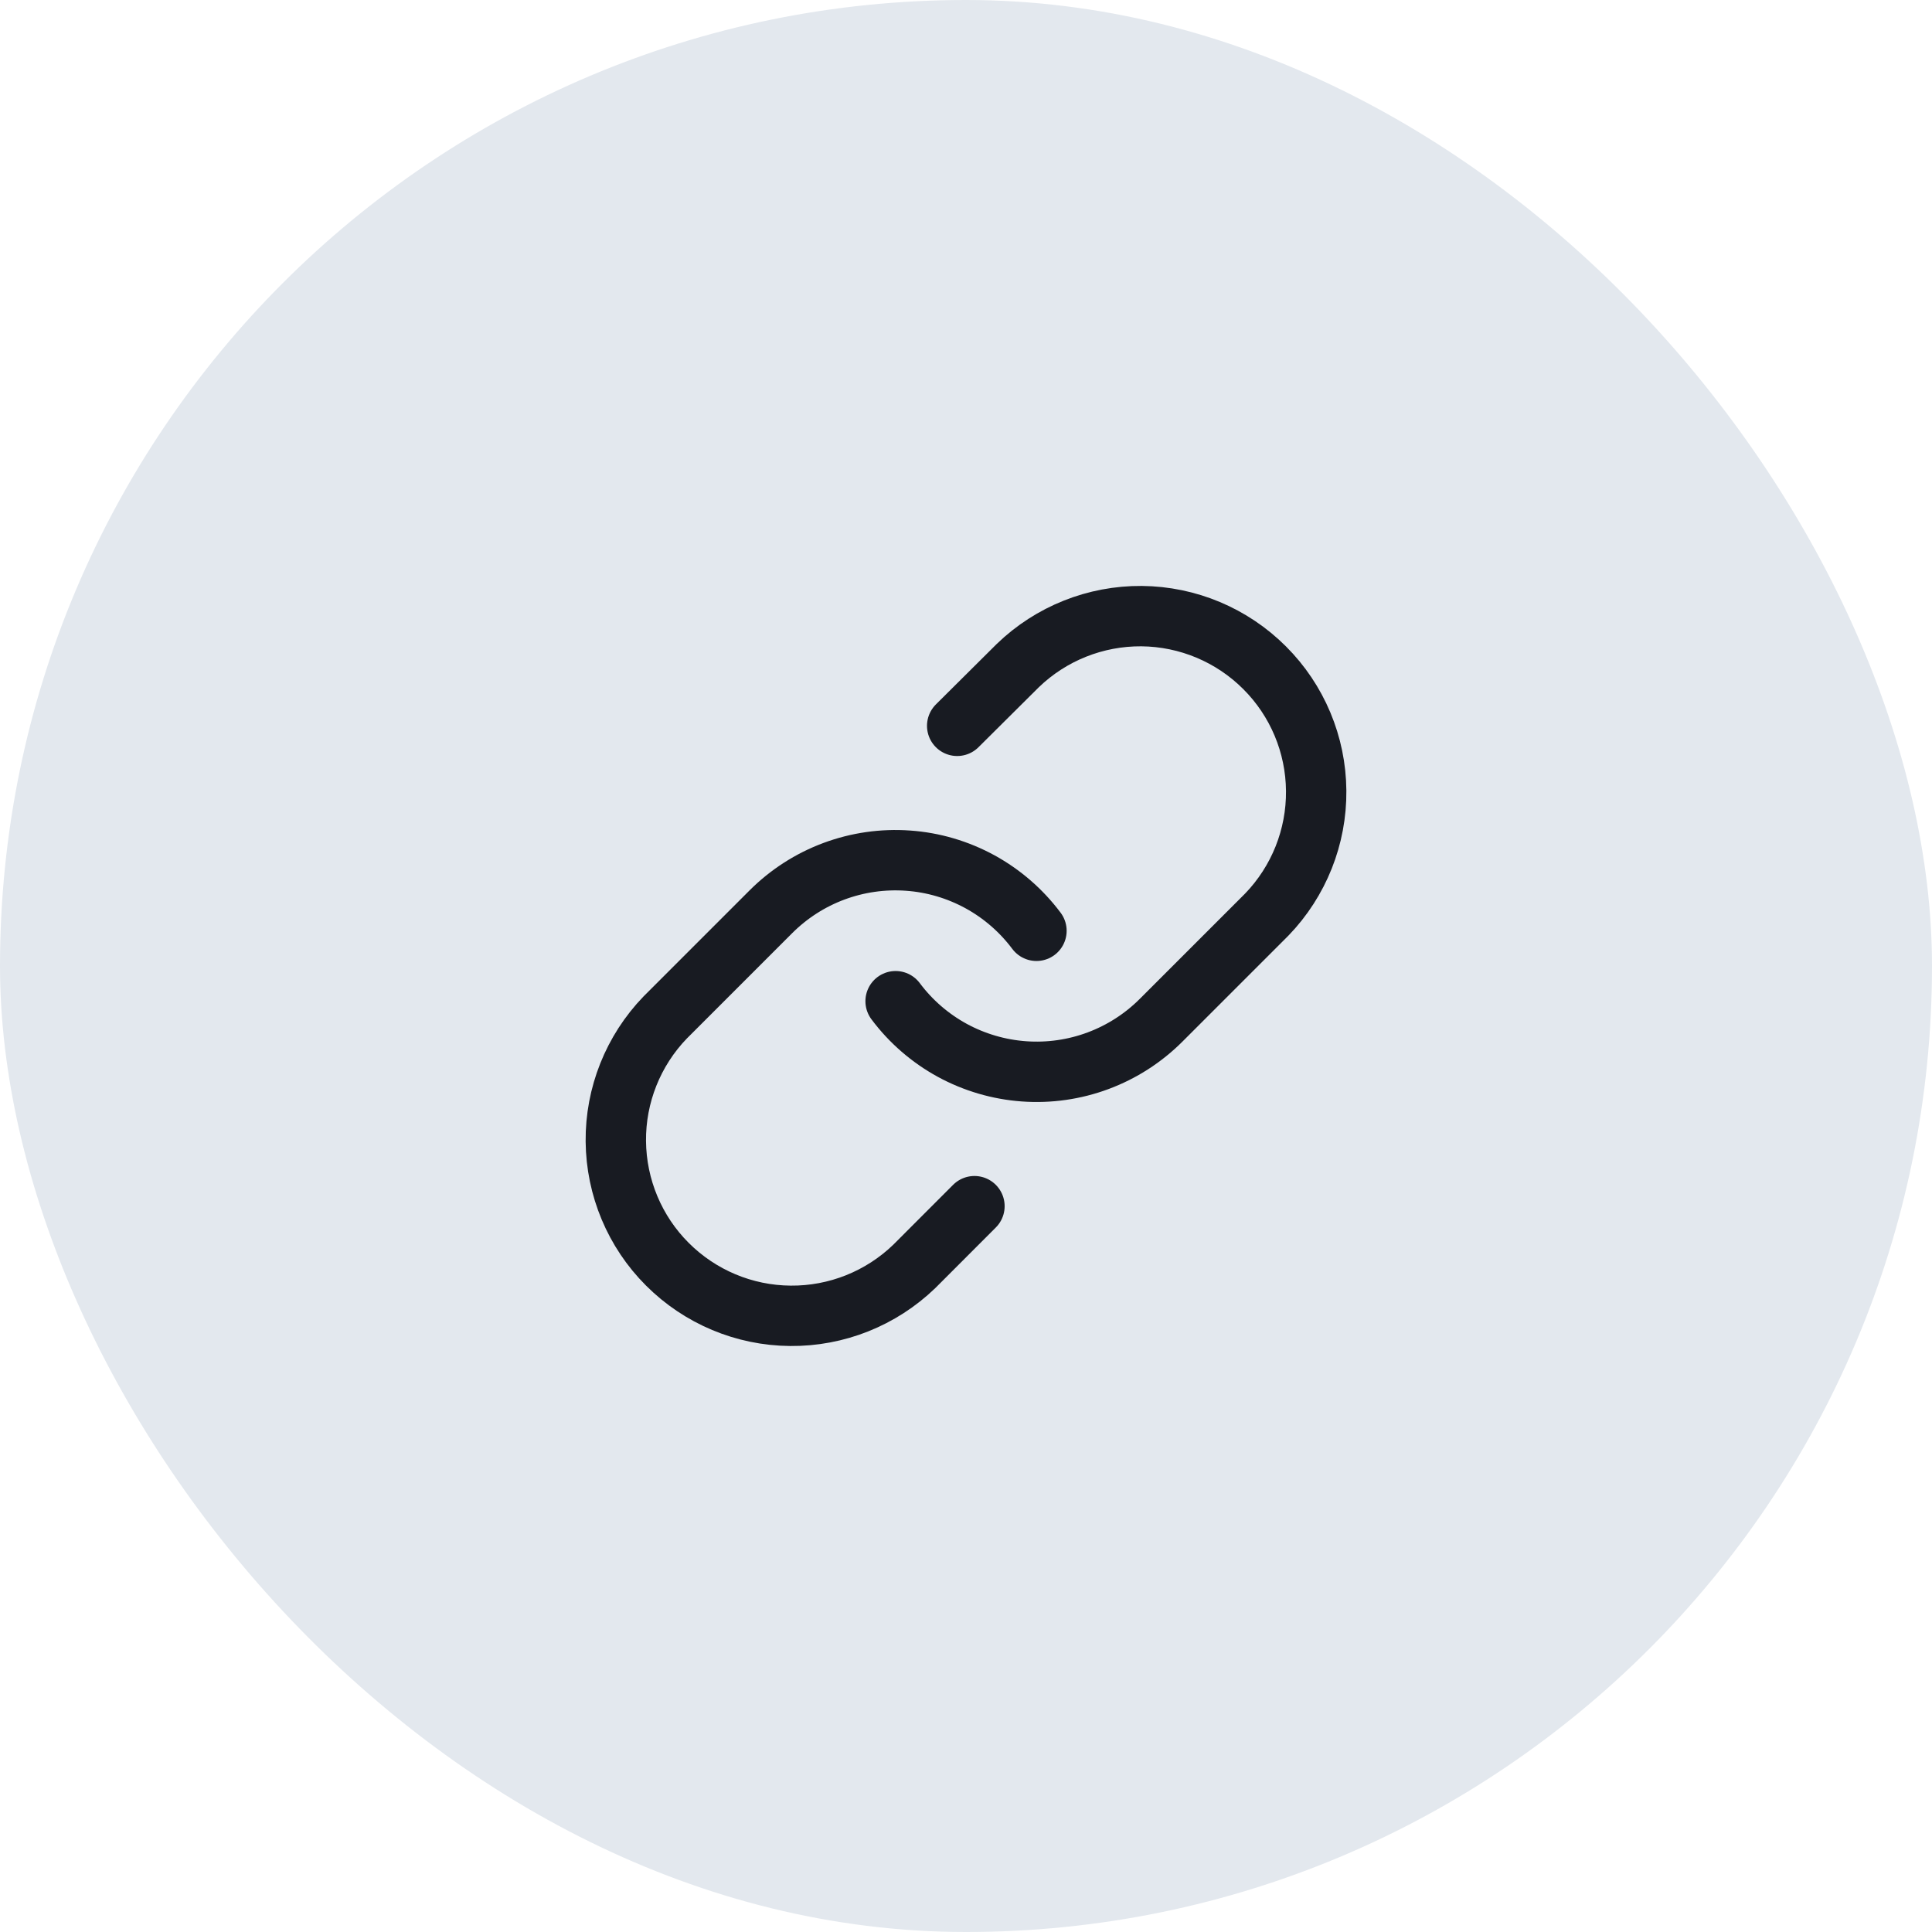
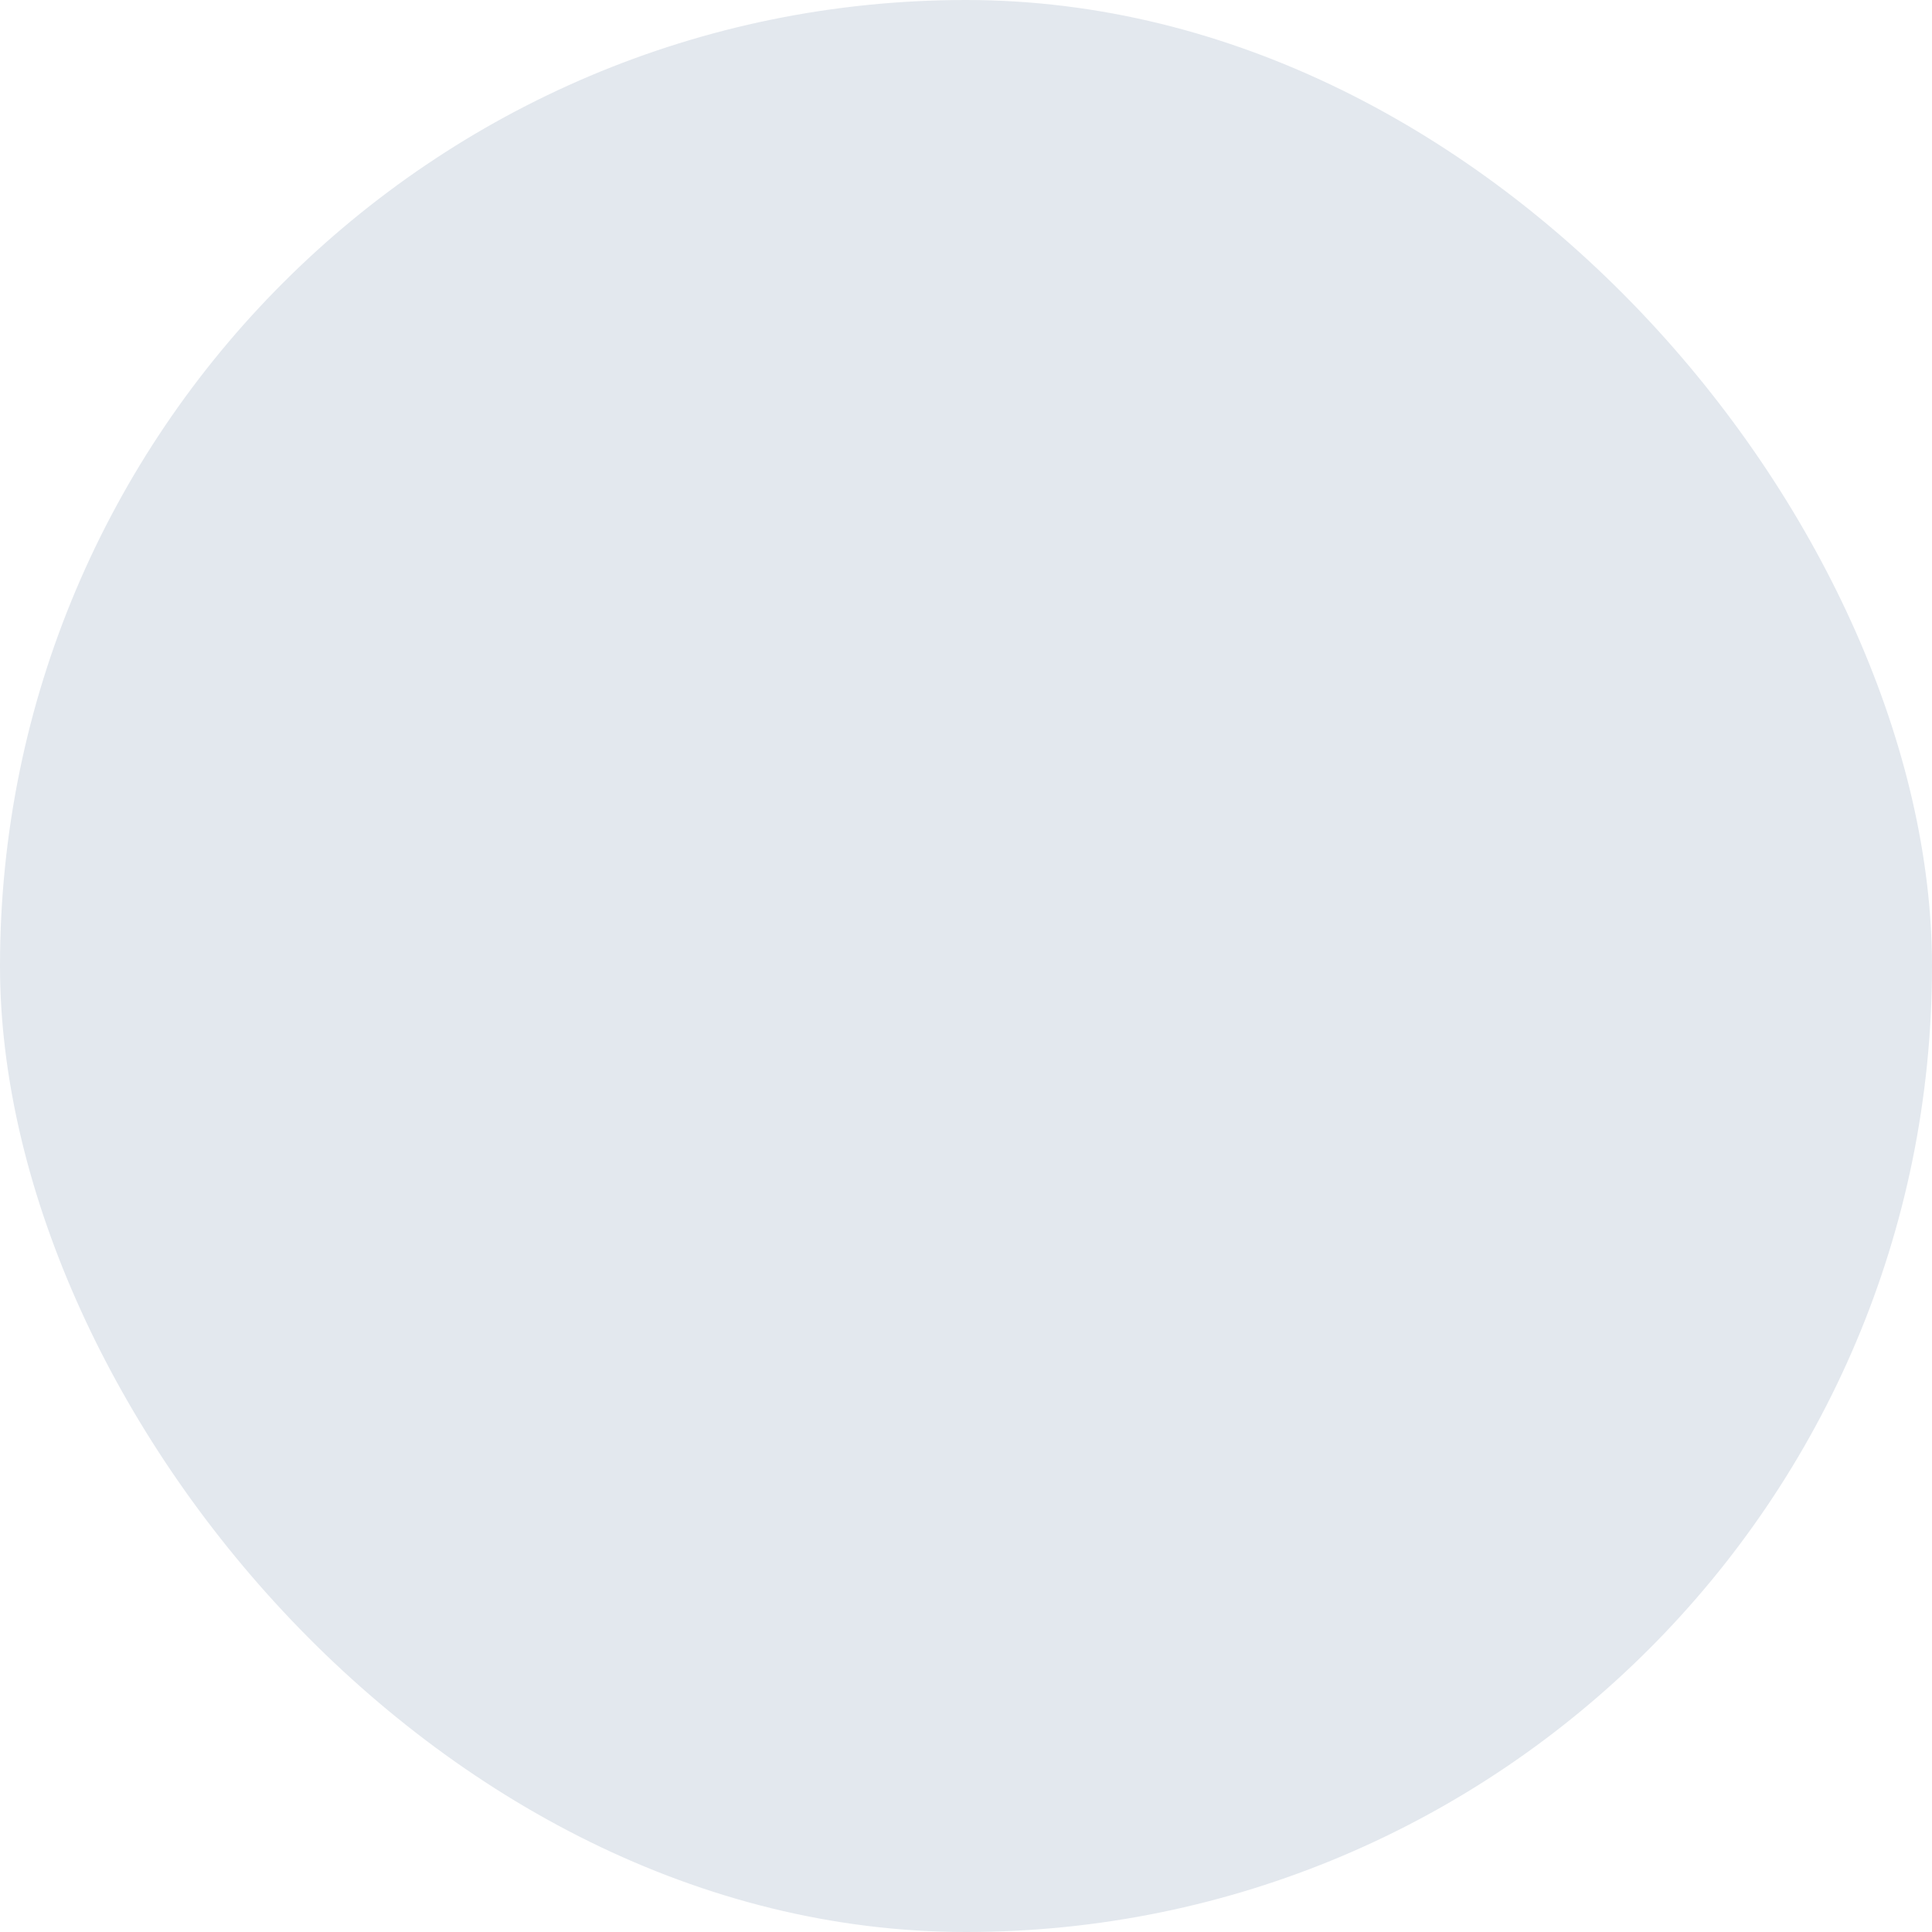
<svg xmlns="http://www.w3.org/2000/svg" width="32" height="32" viewBox="0 0 32 32" fill="none">
  <rect width="32" height="32" rx="16" fill="#E3E8EE" />
  <g clip-path="url(#clip0_9971_12473)">
-     <path d="M14.834 16.583C15.084 16.918 15.404 17.195 15.771 17.396C16.138 17.596 16.544 17.715 16.961 17.745C17.378 17.775 17.797 17.715 18.188 17.569C18.58 17.423 18.936 17.194 19.232 16.898L20.982 15.148C21.513 14.598 21.807 13.861 21.8 13.097C21.794 12.332 21.487 11.6 20.946 11.06C20.405 10.519 19.674 10.212 18.909 10.205C18.145 10.199 17.408 10.493 16.858 11.024L15.854 12.022" stroke="#181B22" stroke-linecap="round" stroke-linejoin="round" />
+     <path d="M14.834 16.583C15.084 16.918 15.404 17.195 15.771 17.396C16.138 17.596 16.544 17.715 16.961 17.745C17.378 17.775 17.797 17.715 18.188 17.569L20.982 15.148C21.513 14.598 21.807 13.861 21.8 13.097C21.794 12.332 21.487 11.6 20.946 11.06C20.405 10.519 19.674 10.212 18.909 10.205C18.145 10.199 17.408 10.493 16.858 11.024L15.854 12.022" stroke="#181B22" stroke-linecap="round" stroke-linejoin="round" />
    <path d="M17.167 15.417C16.916 15.082 16.597 14.805 16.23 14.604C15.863 14.404 15.457 14.284 15.04 14.255C14.622 14.225 14.204 14.285 13.812 14.431C13.42 14.577 13.064 14.806 12.768 15.102L11.018 16.852C10.487 17.402 10.193 18.139 10.2 18.903C10.207 19.668 10.513 20.4 11.054 20.94C11.595 21.481 12.326 21.788 13.091 21.794C13.856 21.801 14.592 21.507 15.143 20.976L16.14 19.978" stroke="#181B22" stroke-linecap="round" stroke-linejoin="round" />
  </g>
  <defs>
    <clipPath id="clip0_9971_12473">
-       <rect width="14" height="14" fill="white" transform="translate(9 9)" />
-     </clipPath>
+       </clipPath>
  </defs>
</svg>